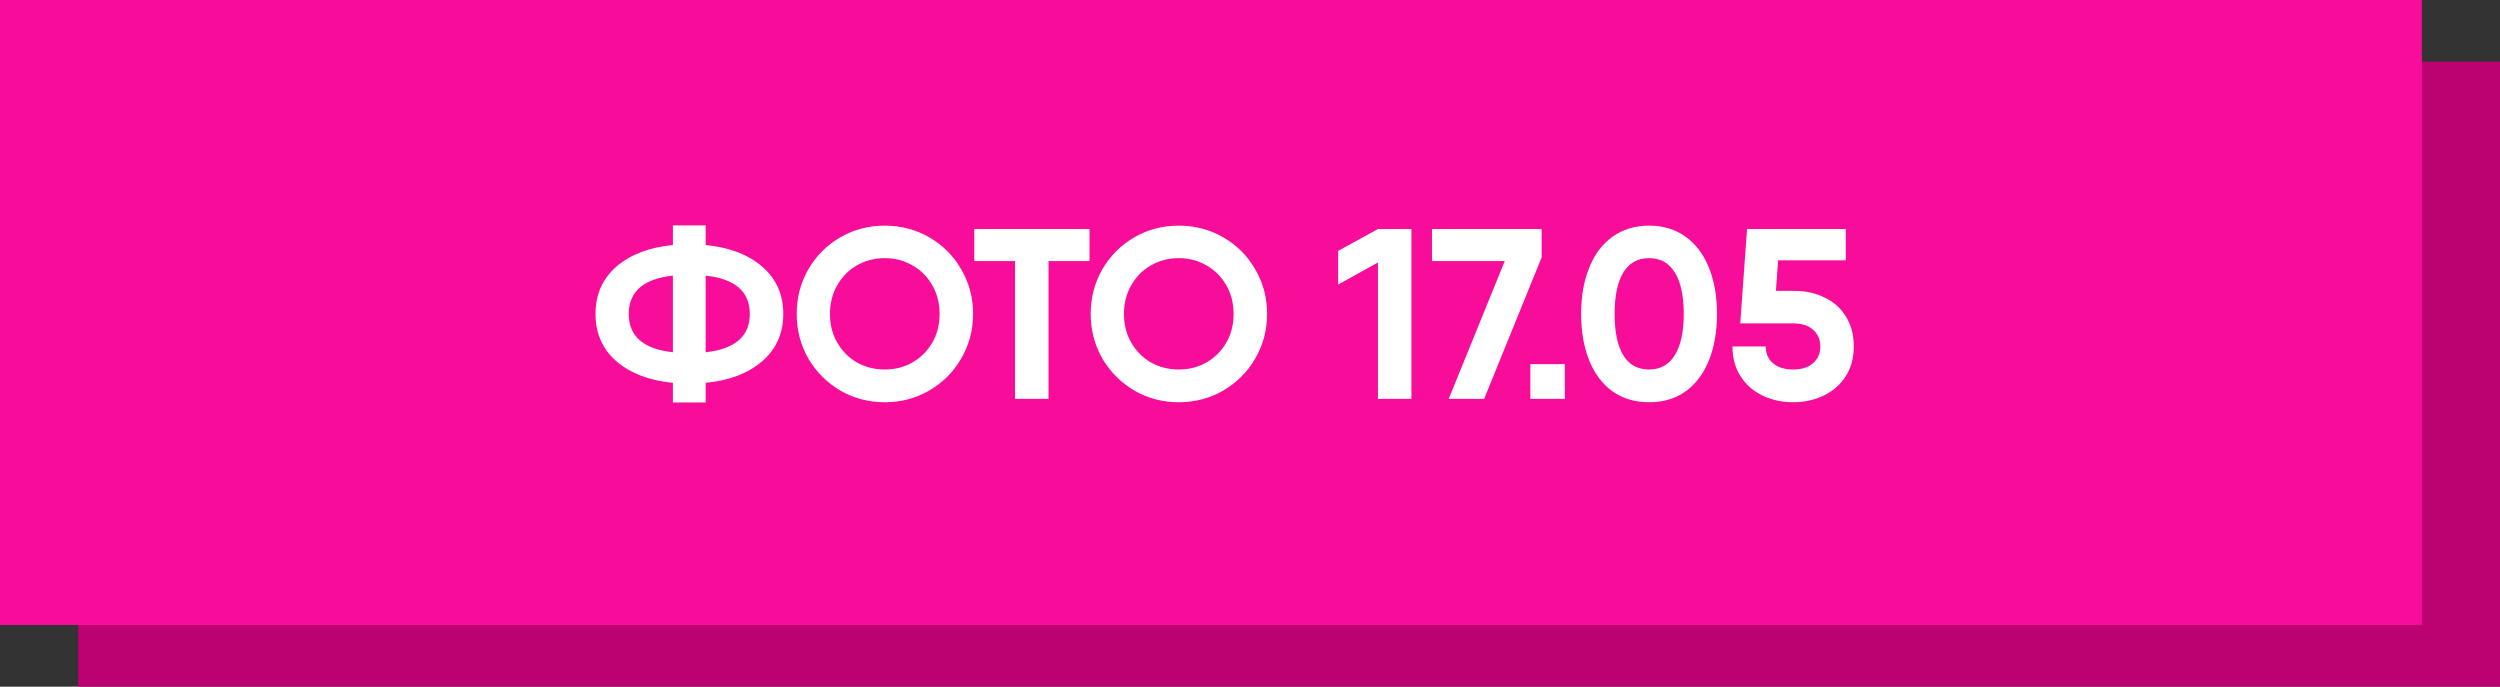
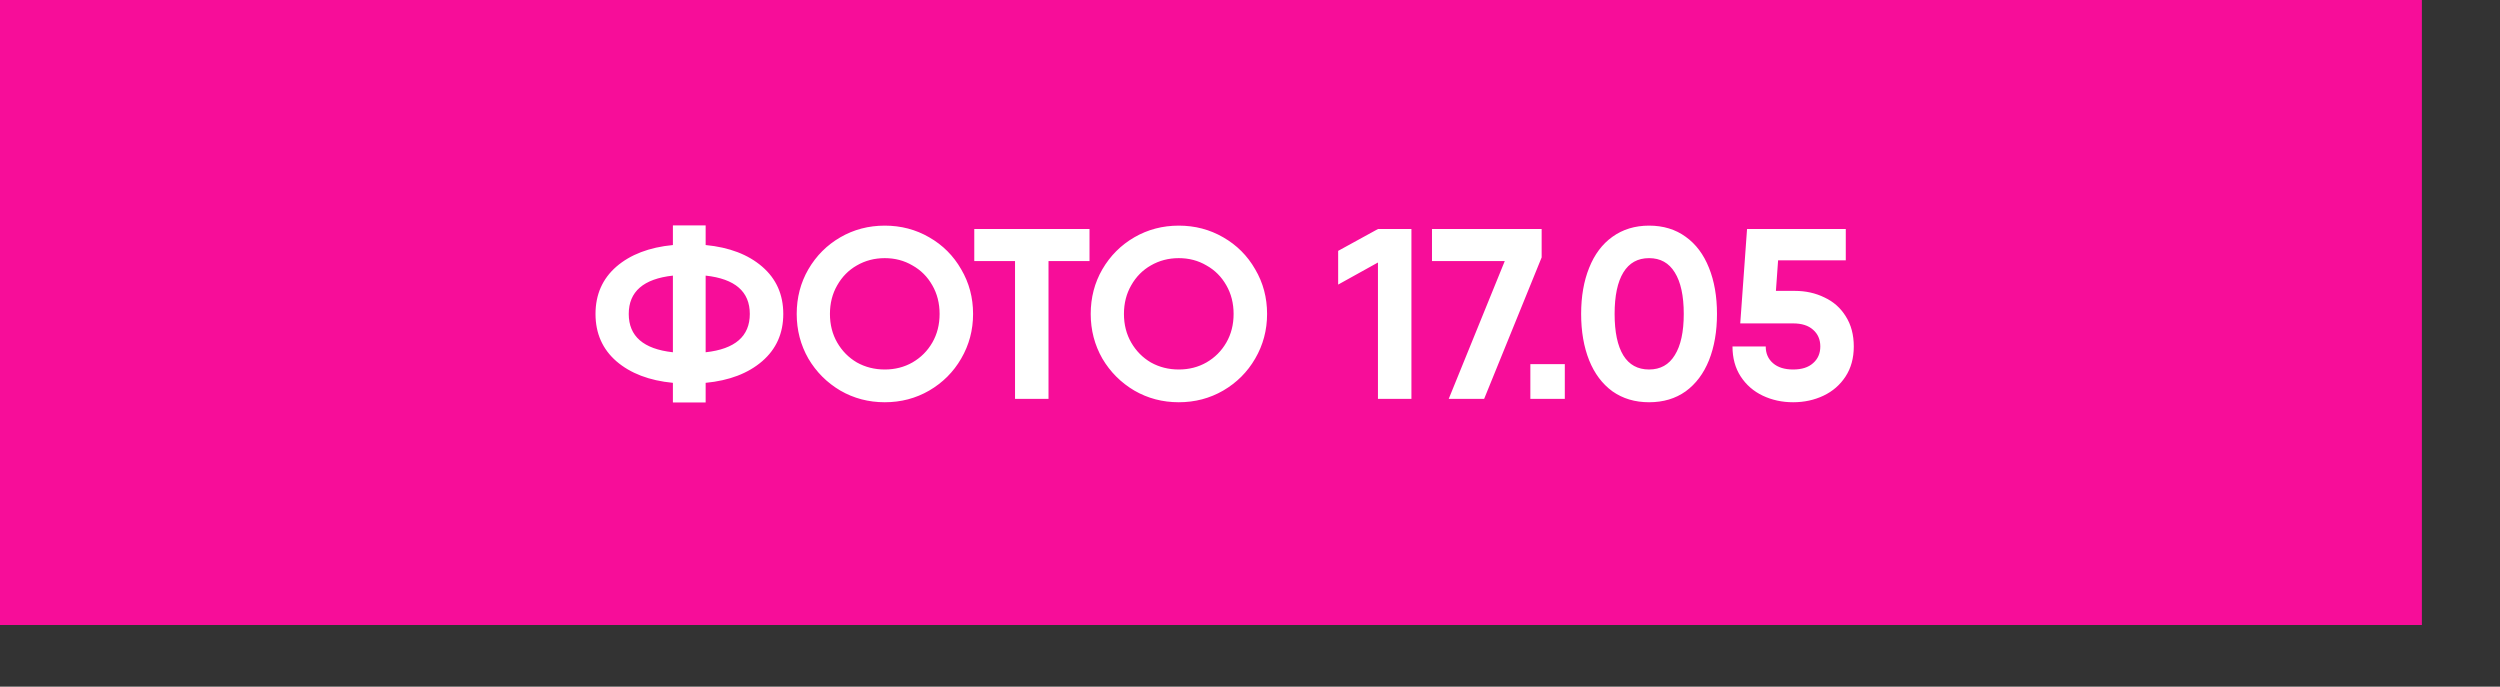
<svg xmlns="http://www.w3.org/2000/svg" width="608" height="167" viewBox="0 0 608 167" fill="none">
  <rect x="0" y="0" width="608" height="167" fill="#333333" stroke="none" />
-   <rect x="19" y="15" width="589" height="152" fill="#BC0171" />
  <rect width="589" height="152" fill="#F70D99" />
  <path d="M190.494 76.35C190.494 81.07 188.783 84.905 185.361 87.855C181.939 90.805 177.356 92.555 171.614 93.106V97.885H163.649V93.106C157.906 92.555 153.324 90.805 149.902 87.855C146.519 84.905 144.828 81.07 144.828 76.35C144.828 71.63 146.519 67.795 149.902 64.845C153.324 61.895 157.906 60.145 163.649 59.594V54.815H171.614V59.594C177.356 60.145 181.939 61.895 185.361 64.845C188.783 67.795 190.494 71.63 190.494 76.35ZM152.911 76.35C152.911 81.778 156.49 84.885 163.649 85.672V67.028C156.49 67.815 152.911 70.922 152.911 76.35ZM171.614 85.672C178.772 84.885 182.352 81.778 182.352 76.35C182.352 70.922 178.772 67.815 171.614 67.028V85.672ZM215.176 97.826C211.242 97.826 207.643 96.882 204.379 94.994C201.114 93.067 198.518 90.471 196.591 87.206C194.703 83.902 193.759 80.283 193.759 76.35C193.759 72.377 194.703 68.759 196.591 65.494C198.518 62.19 201.114 59.594 204.379 57.706C207.643 55.818 211.242 54.874 215.176 54.874C219.109 54.874 222.708 55.818 225.973 57.706C229.277 59.594 231.873 62.19 233.761 65.494C235.688 68.759 236.652 72.377 236.652 76.35C236.652 80.283 235.688 83.902 233.761 87.206C231.873 90.471 229.277 93.067 225.973 94.994C222.708 96.882 219.109 97.826 215.176 97.826ZM215.176 89.861C217.654 89.861 219.896 89.291 221.902 88.15C223.947 86.97 225.56 85.357 226.74 83.312C227.92 81.267 228.51 78.946 228.51 76.35C228.51 73.754 227.92 71.433 226.74 69.388C225.56 67.303 223.947 65.691 221.902 64.55C219.896 63.37 217.654 62.78 215.176 62.78C212.698 62.78 210.436 63.37 208.391 64.55C206.385 65.691 204.792 67.303 203.612 69.388C202.432 71.433 201.842 73.754 201.842 76.35C201.842 78.946 202.432 81.267 203.612 83.312C204.792 85.357 206.385 86.97 208.391 88.15C210.436 89.291 212.698 89.861 215.176 89.861ZM264.969 63.488H254.998V97H246.856V63.488H236.944V55.7H254.998H264.969V63.488ZM286.678 97.826C282.745 97.826 279.146 96.882 275.881 94.994C272.617 93.067 270.021 90.471 268.093 87.206C266.205 83.902 265.261 80.283 265.261 76.35C265.261 72.377 266.205 68.759 268.093 65.494C270.021 62.19 272.617 59.594 275.881 57.706C279.146 55.818 282.745 54.874 286.678 54.874C290.612 54.874 294.211 55.818 297.475 57.706C300.779 59.594 303.375 62.19 305.263 65.494C307.191 68.759 308.154 72.377 308.154 76.35C308.154 80.283 307.191 83.902 305.263 87.206C303.375 90.471 300.779 93.067 297.475 94.994C294.211 96.882 290.612 97.826 286.678 97.826ZM286.678 89.861C289.156 89.861 291.398 89.291 293.404 88.15C295.45 86.97 297.062 85.357 298.242 83.312C299.422 81.267 300.012 78.946 300.012 76.35C300.012 73.754 299.422 71.433 298.242 69.388C297.062 67.303 295.45 65.691 293.404 64.55C291.398 63.37 289.156 62.78 286.678 62.78C284.2 62.78 281.939 63.37 279.893 64.55C277.887 65.691 276.294 67.303 275.114 69.388C273.934 71.433 273.344 73.754 273.344 76.35C273.344 78.946 273.934 81.267 275.114 83.312C276.294 85.357 277.887 86.97 279.893 88.15C281.939 89.291 284.2 89.861 286.678 89.861ZM343.259 55.7V97H335.117V63.842L325.441 69.211V61.01L335.117 55.7H343.259ZM374.928 55.7V62.603L360.945 97H352.331L365.96 63.488H348.26V55.7H374.928ZM372.183 88.563H380.561V97H372.183V88.563ZM401.052 97.826C397.63 97.826 394.66 96.941 392.143 95.171C389.665 93.362 387.777 90.844 386.479 87.619C385.181 84.354 384.532 80.598 384.532 76.35C384.532 72.102 385.181 68.365 386.479 65.14C387.777 61.875 389.665 59.358 392.143 57.588C394.66 55.779 397.63 54.874 401.052 54.874C404.513 54.874 407.483 55.779 409.961 57.588C412.439 59.358 414.327 61.875 415.625 65.14C416.923 68.365 417.572 72.102 417.572 76.35C417.572 80.598 416.923 84.354 415.625 87.619C414.327 90.844 412.439 93.362 409.961 95.171C407.483 96.941 404.513 97.826 401.052 97.826ZM401.052 89.861C403.805 89.861 405.89 88.701 407.306 86.38C408.761 84.059 409.489 80.716 409.489 76.35C409.489 71.945 408.761 68.582 407.306 66.261C405.89 63.94 403.805 62.78 401.052 62.78C398.298 62.78 396.214 63.94 394.798 66.261C393.382 68.582 392.674 71.945 392.674 76.35C392.674 80.755 393.382 84.118 394.798 86.439C396.214 88.72 398.298 89.861 401.052 89.861ZM436.504 70.745C439.139 70.745 441.539 71.276 443.702 72.338C445.905 73.361 447.635 74.895 448.894 76.94C450.192 78.985 450.841 81.424 450.841 84.256C450.841 87.088 450.172 89.527 448.835 91.572C447.498 93.617 445.708 95.171 443.466 96.233C441.224 97.295 438.766 97.826 436.091 97.826C433.416 97.826 430.958 97.295 428.716 96.233C426.474 95.171 424.684 93.617 423.347 91.572C422.01 89.527 421.341 87.088 421.341 84.256H429.424C429.424 85.947 430.014 87.304 431.194 88.327C432.374 89.35 434.006 89.861 436.091 89.861C438.176 89.861 439.788 89.35 440.929 88.327C442.109 87.304 442.699 85.947 442.699 84.256C442.699 82.565 442.109 81.208 440.929 80.185C439.788 79.162 438.176 78.651 436.091 78.651H423.229L424.881 55.7H448.894V63.311H432.433L431.902 70.745H436.504Z" fill="white" />
</svg>